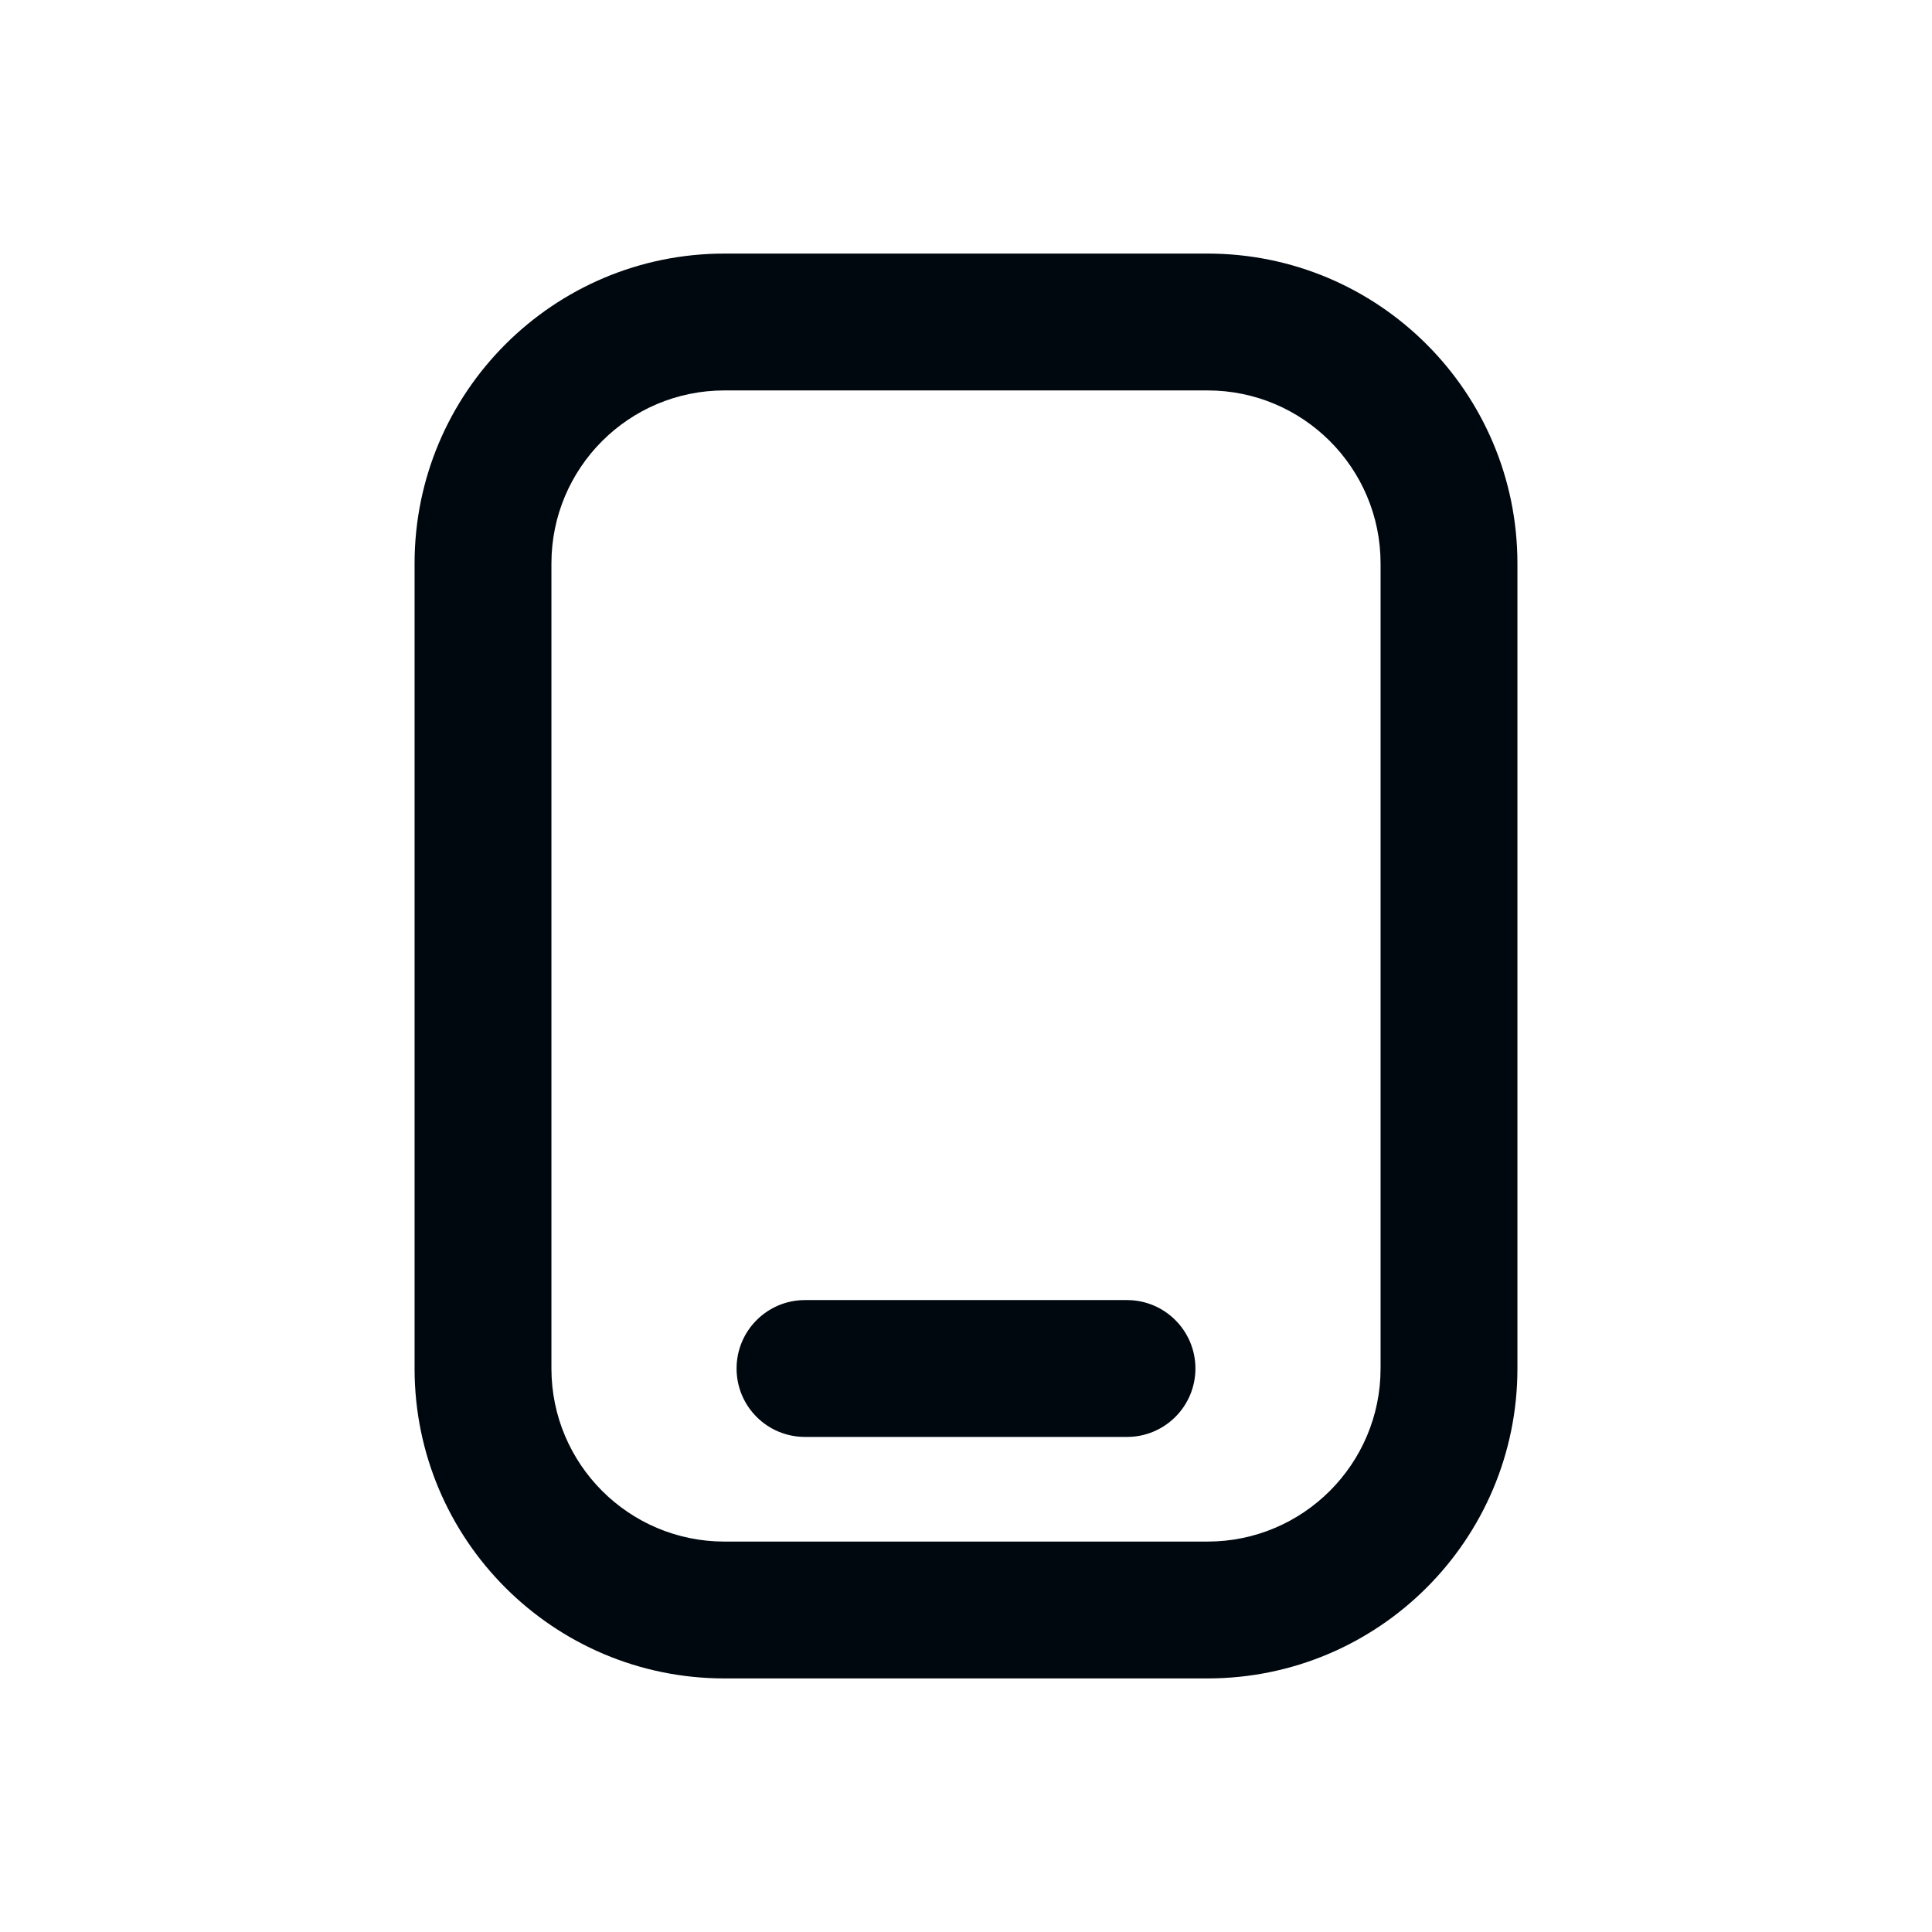
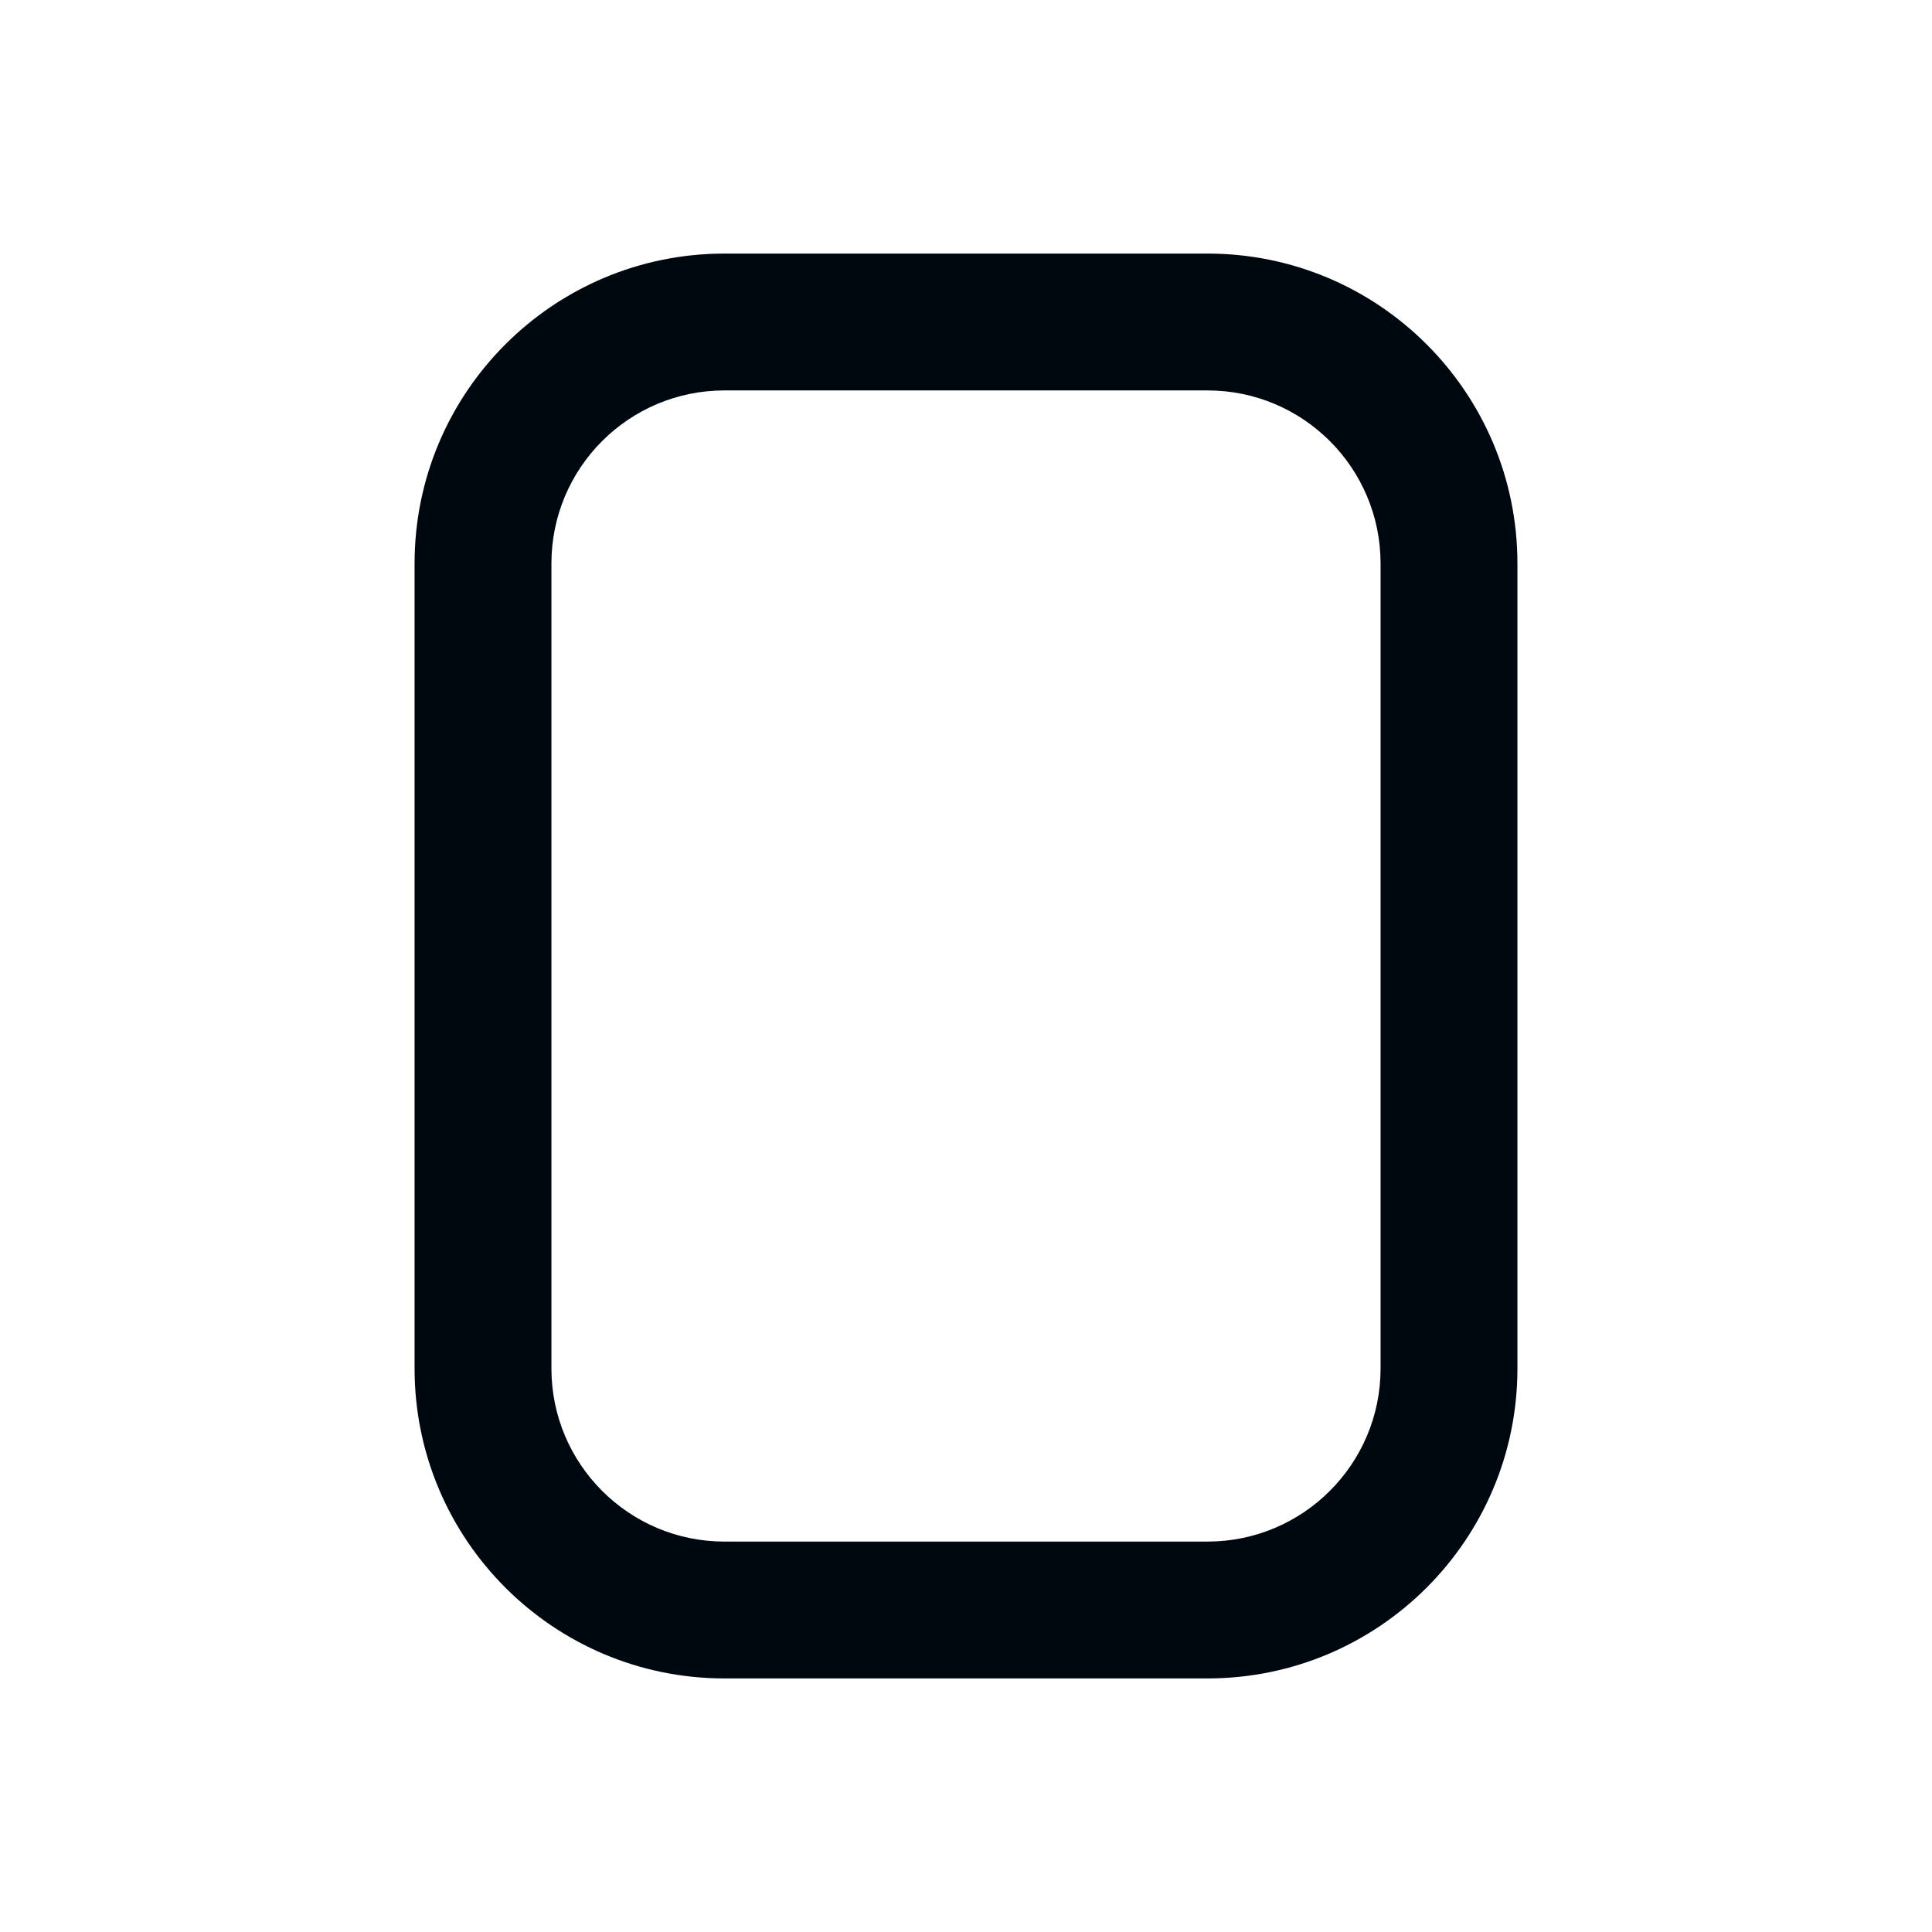
<svg xmlns="http://www.w3.org/2000/svg" width="24" height="24" viewBox="0 0 24 24" fill="none">
-   <path fill-rule="evenodd" clip-rule="evenodd" d="M9.15 17C9.15 17.47 9.53 17.85 10 17.85H14C14.469 17.85 14.85 17.47 14.85 17C14.85 16.531 14.469 16.15 14 16.15H10C9.53 16.15 9.15 16.531 9.15 17Z" fill="#00080F" />
  <path fill-rule="evenodd" clip-rule="evenodd" d="M5.15 7C5.15 4.874 6.874 3.15 9 3.15H15C17.126 3.15 18.85 4.874 18.85 7V17C18.85 19.126 17.126 20.85 15 20.85H9C6.874 20.85 5.15 19.126 5.15 17V7ZM9 4.85C7.812 4.85 6.85 5.812 6.85 7V17C6.85 18.187 7.812 19.15 9 19.15H15C16.187 19.15 17.15 18.187 17.15 17V7C17.15 5.812 16.187 4.85 15 4.85H9Z" fill="#00080F" />
</svg>